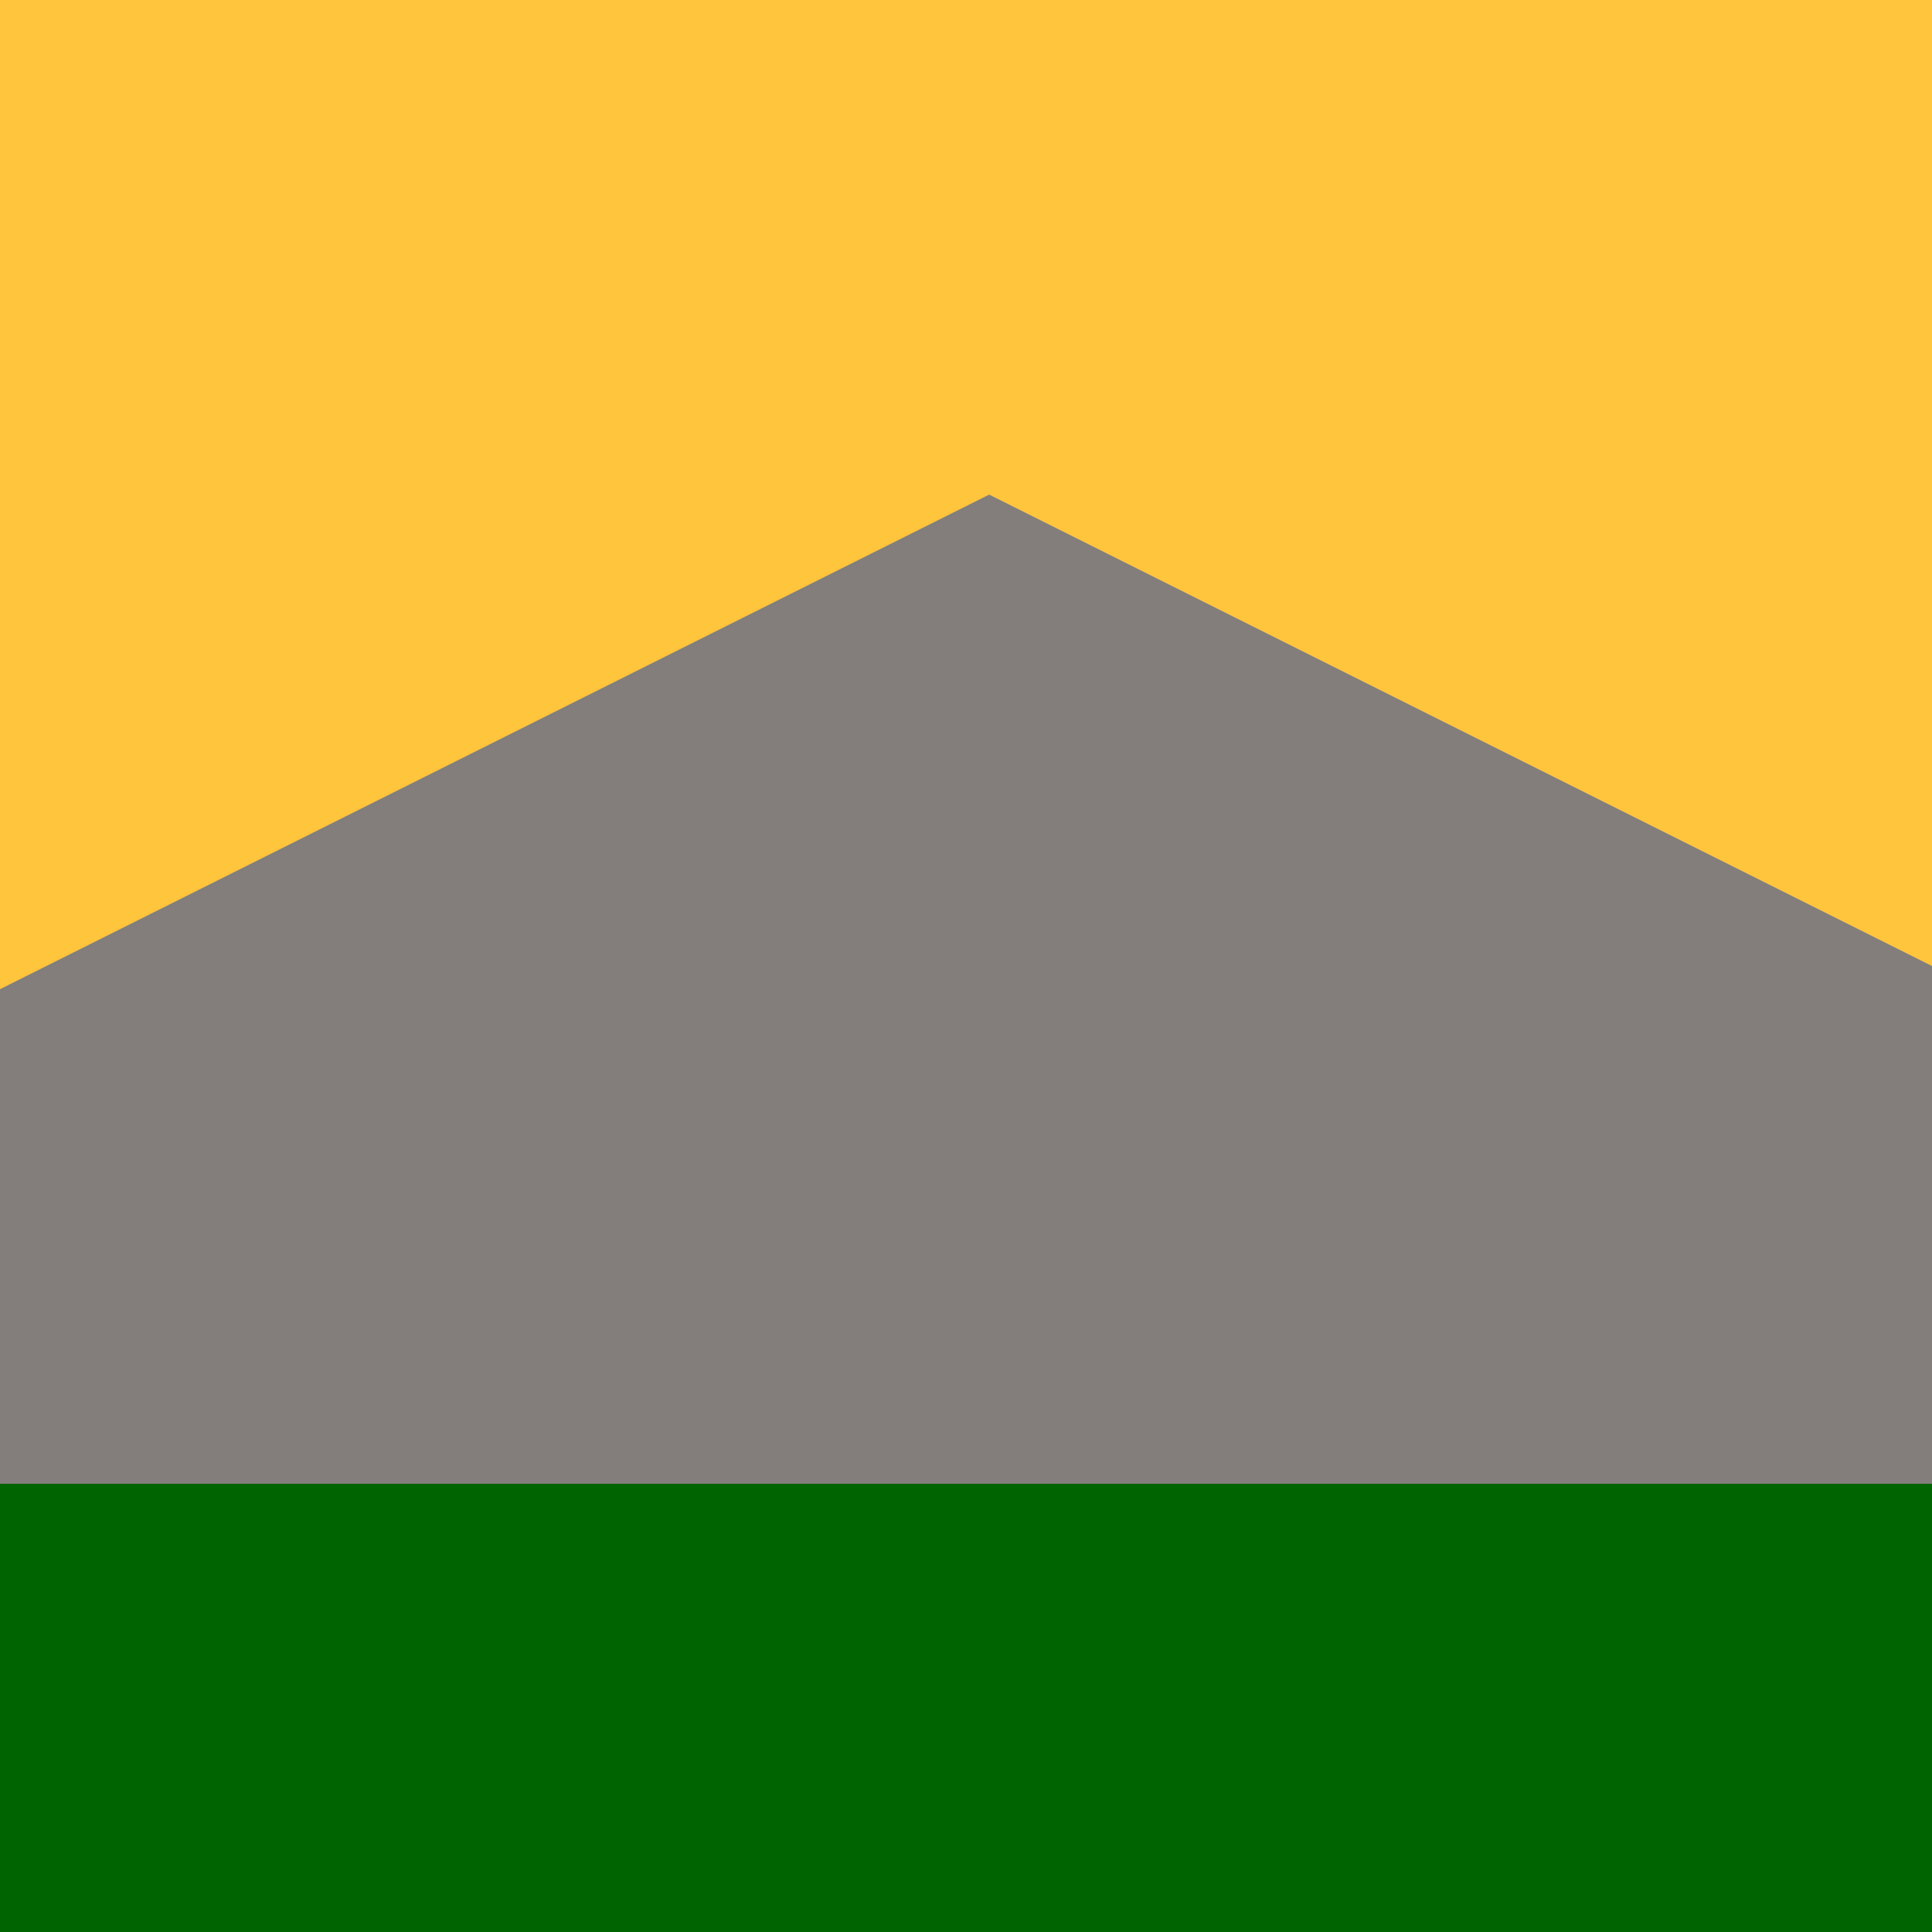
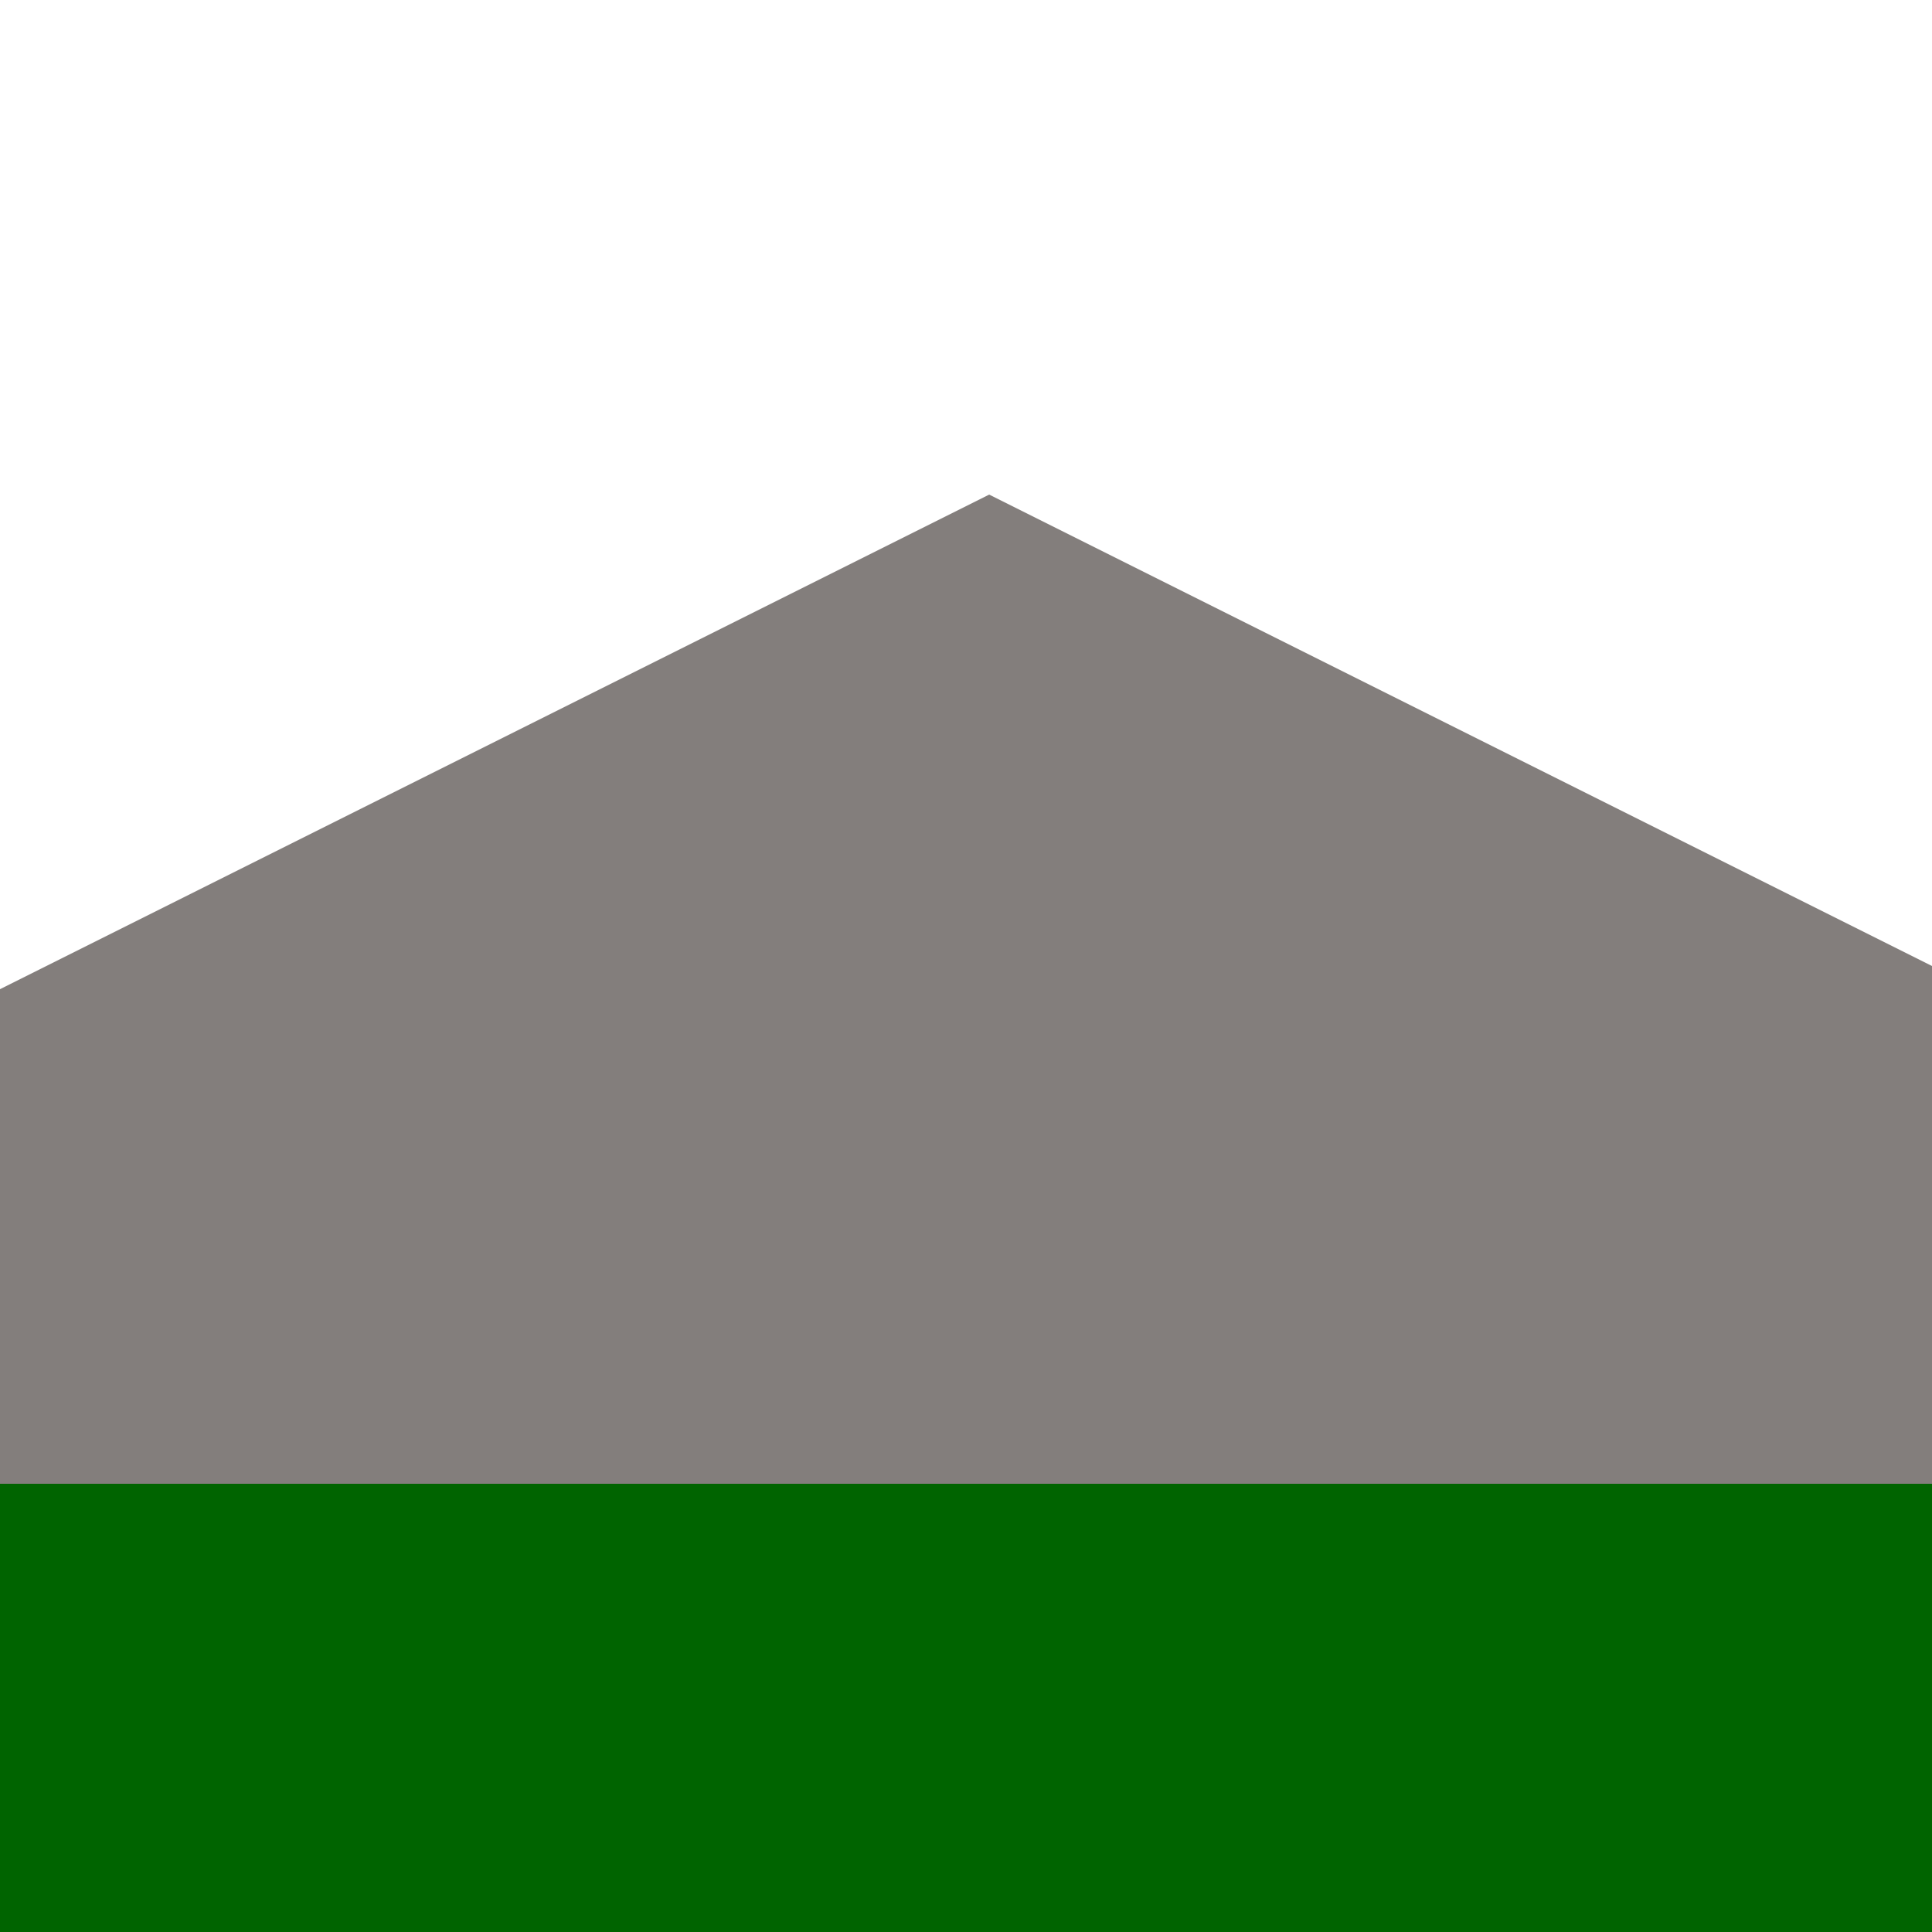
<svg xmlns="http://www.w3.org/2000/svg" width="500" height="500">
  <defs />
  <g>
-     <rect fill="#FFC53D" stroke="none" x="0" y="0" width="512" height="512" />
    <path fill="#837E7C" stroke="none" paint-order="stroke fill markers" d=" M 0 256 L 256 128 L 512 256 L 512 512 L 0 512 Z" />
    <rect fill="#006400" stroke="none" x="0" y="384" width="512" height="128" />
  </g>
</svg>